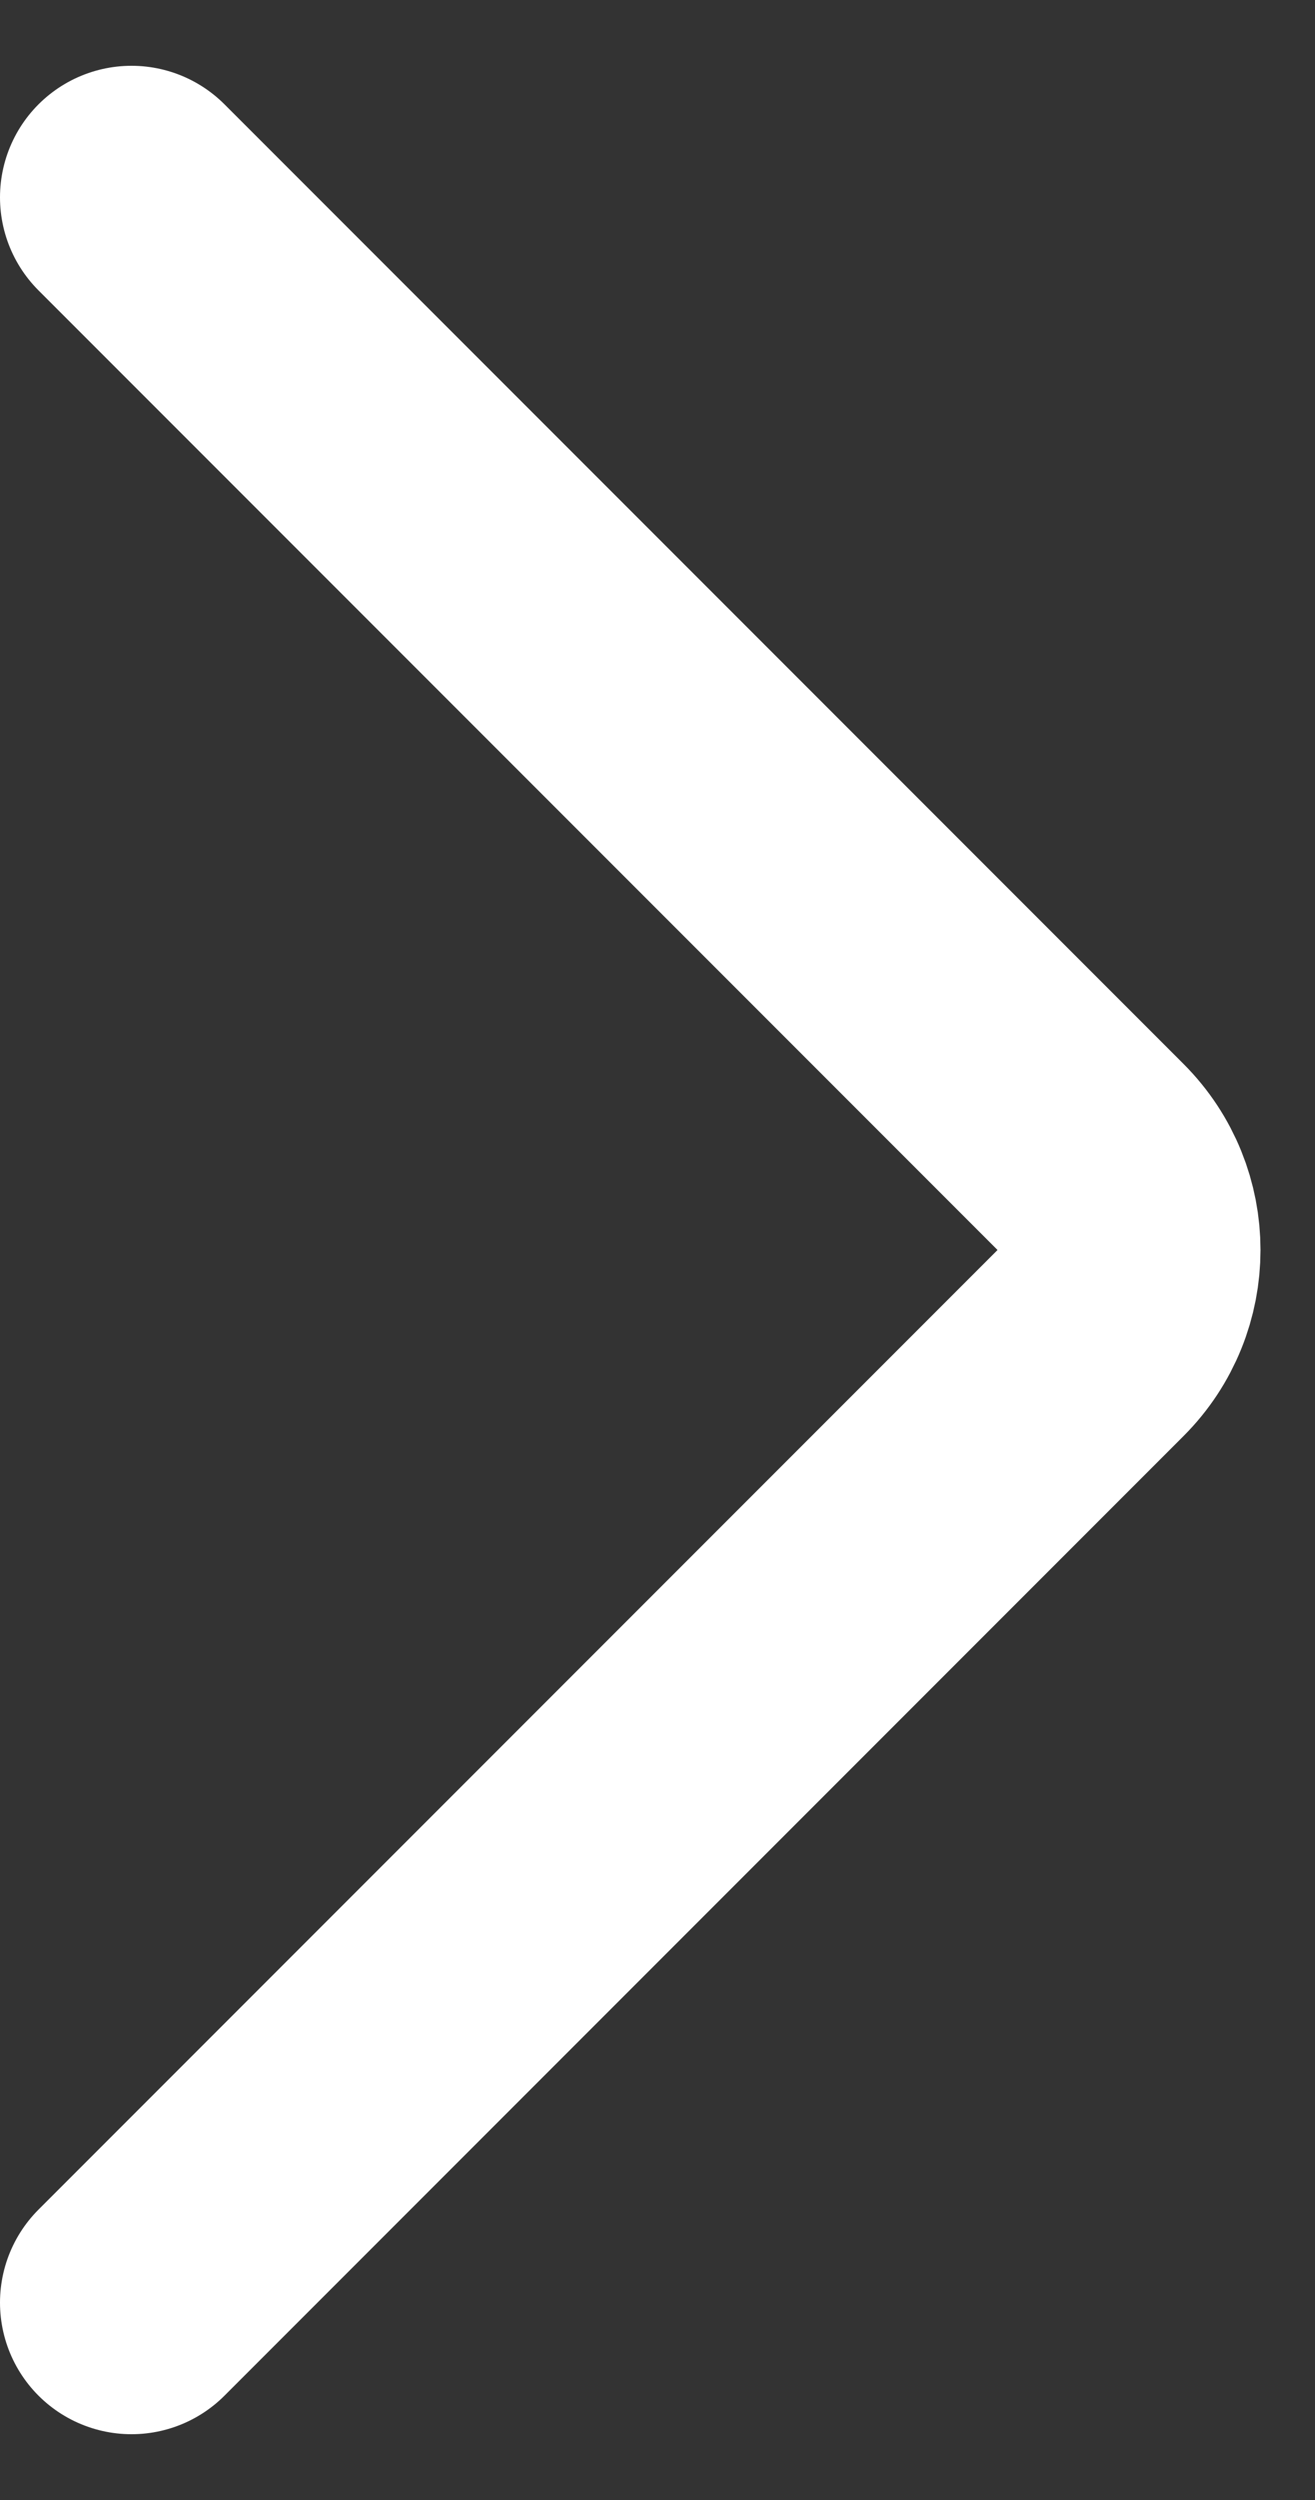
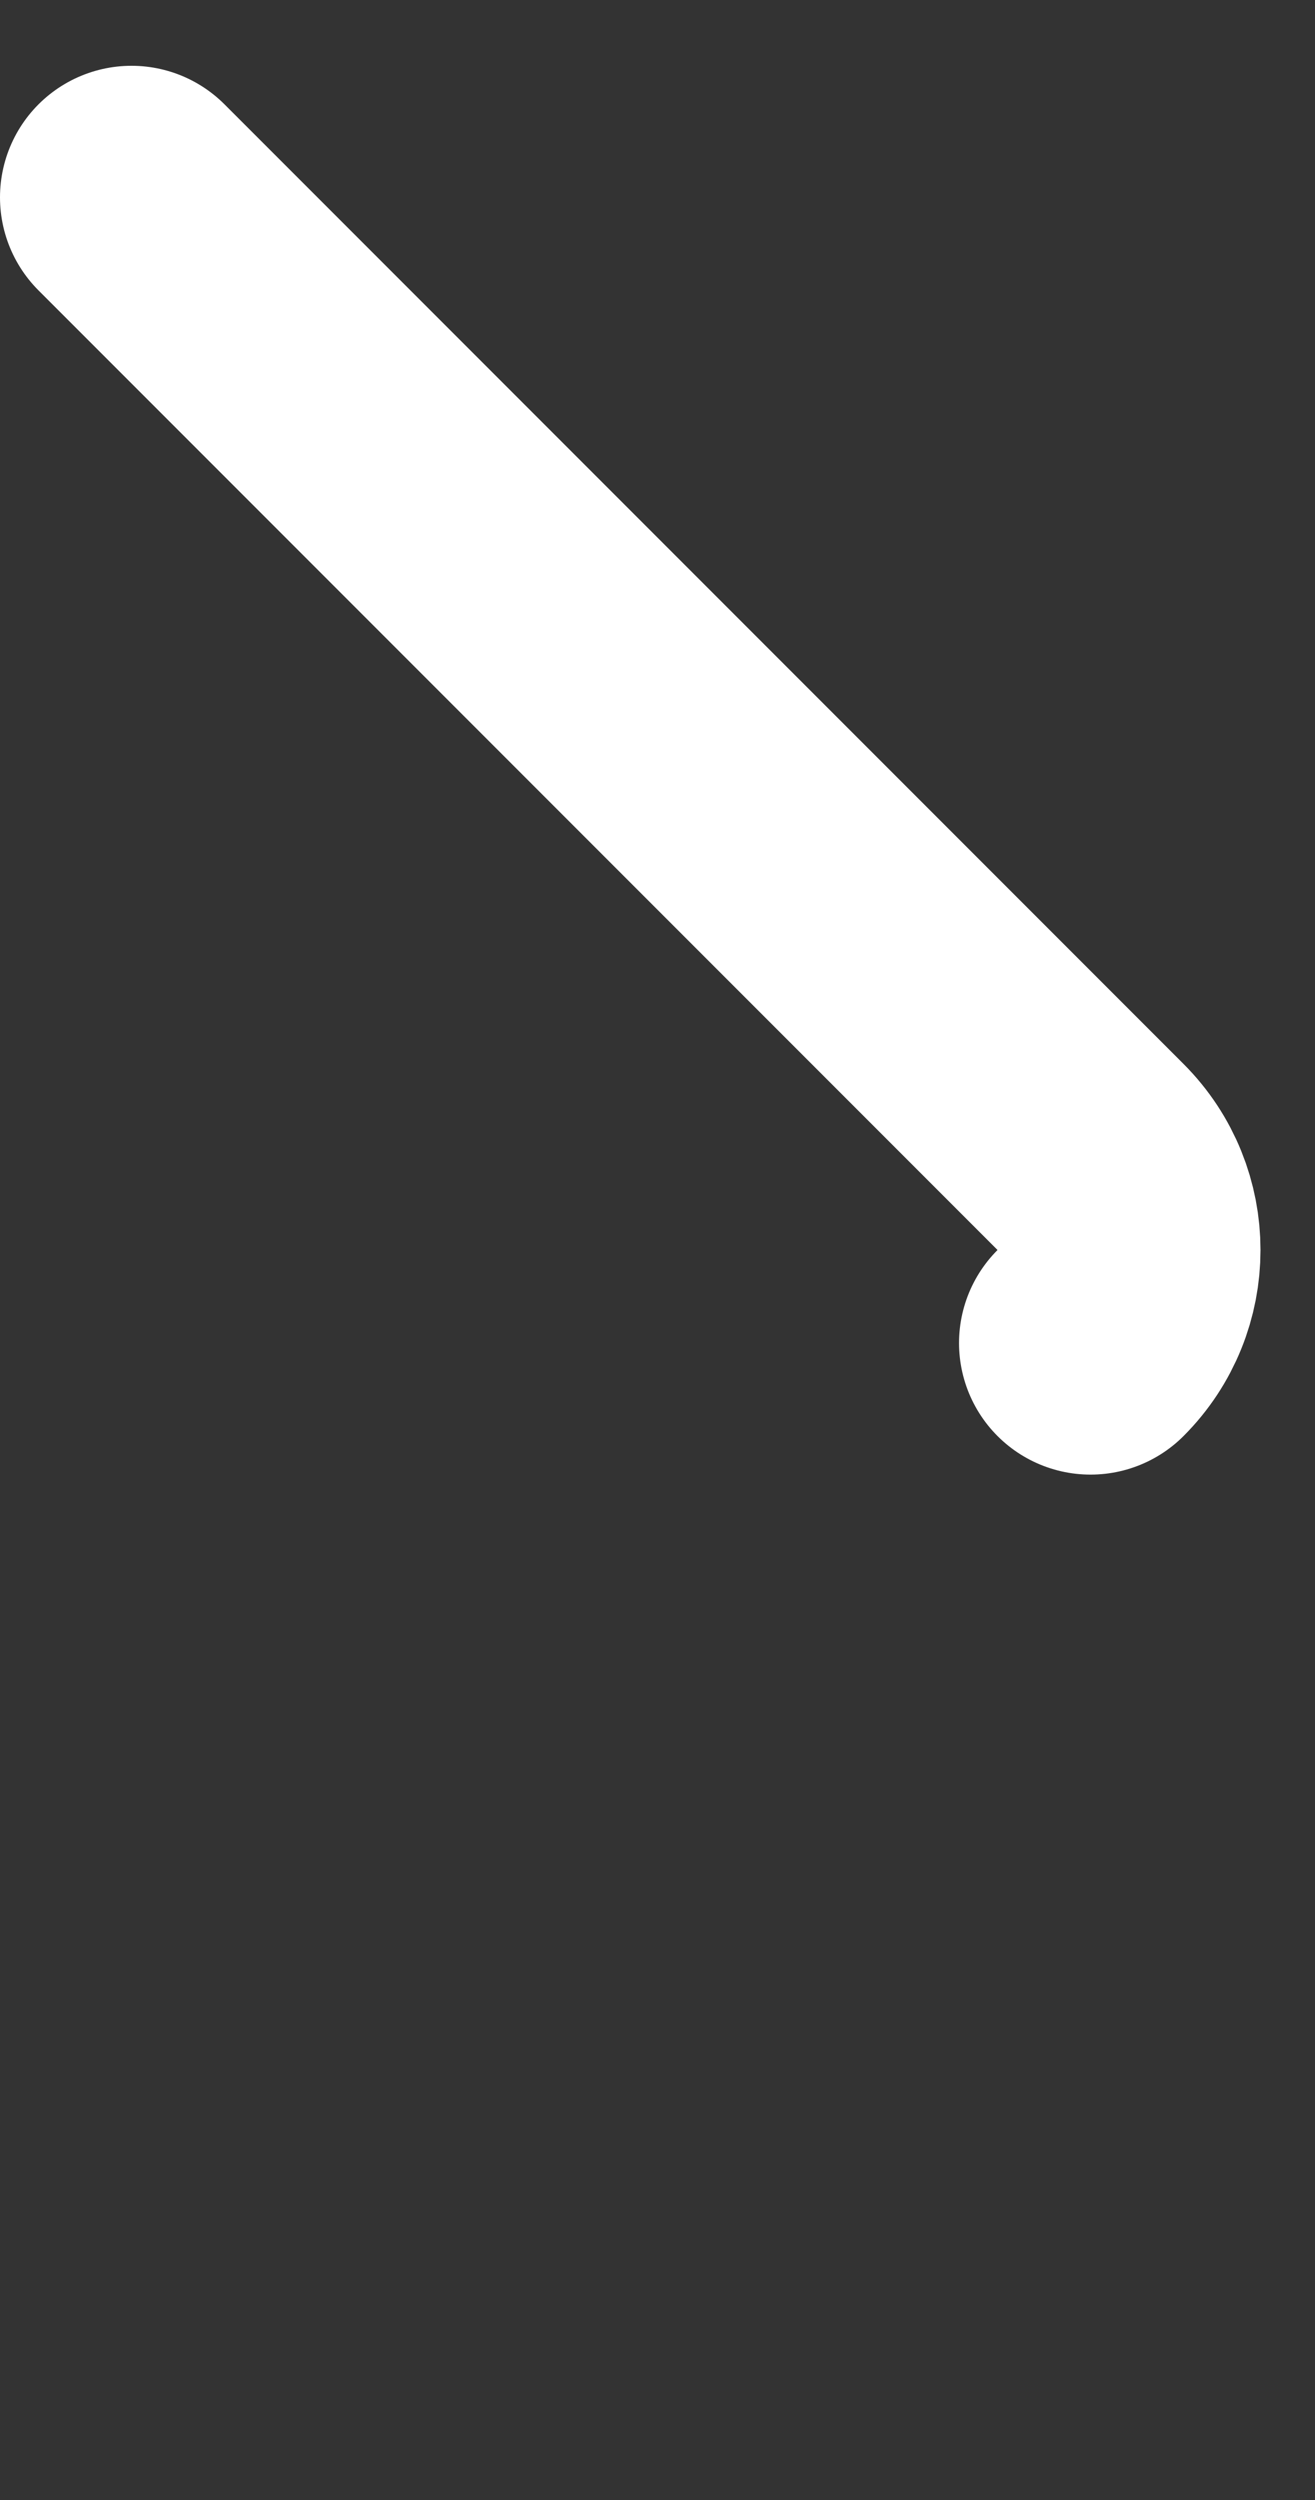
<svg xmlns="http://www.w3.org/2000/svg" width="10" height="19" viewBox="0 0 10 19" fill="none">
  <rect x="0" y="0" width="10" height="19" fill="#333333" stroke="none" />
-   <path d="M1 1.5L8.293 8.793C8.683 9.183 8.683 9.817 8.293 10.207L1 17.5" stroke="white" stroke-width="2" stroke-linecap="round" />
+   <path d="M1 1.5L8.293 8.793C8.683 9.183 8.683 9.817 8.293 10.207" stroke="white" stroke-width="2" stroke-linecap="round" />
</svg>